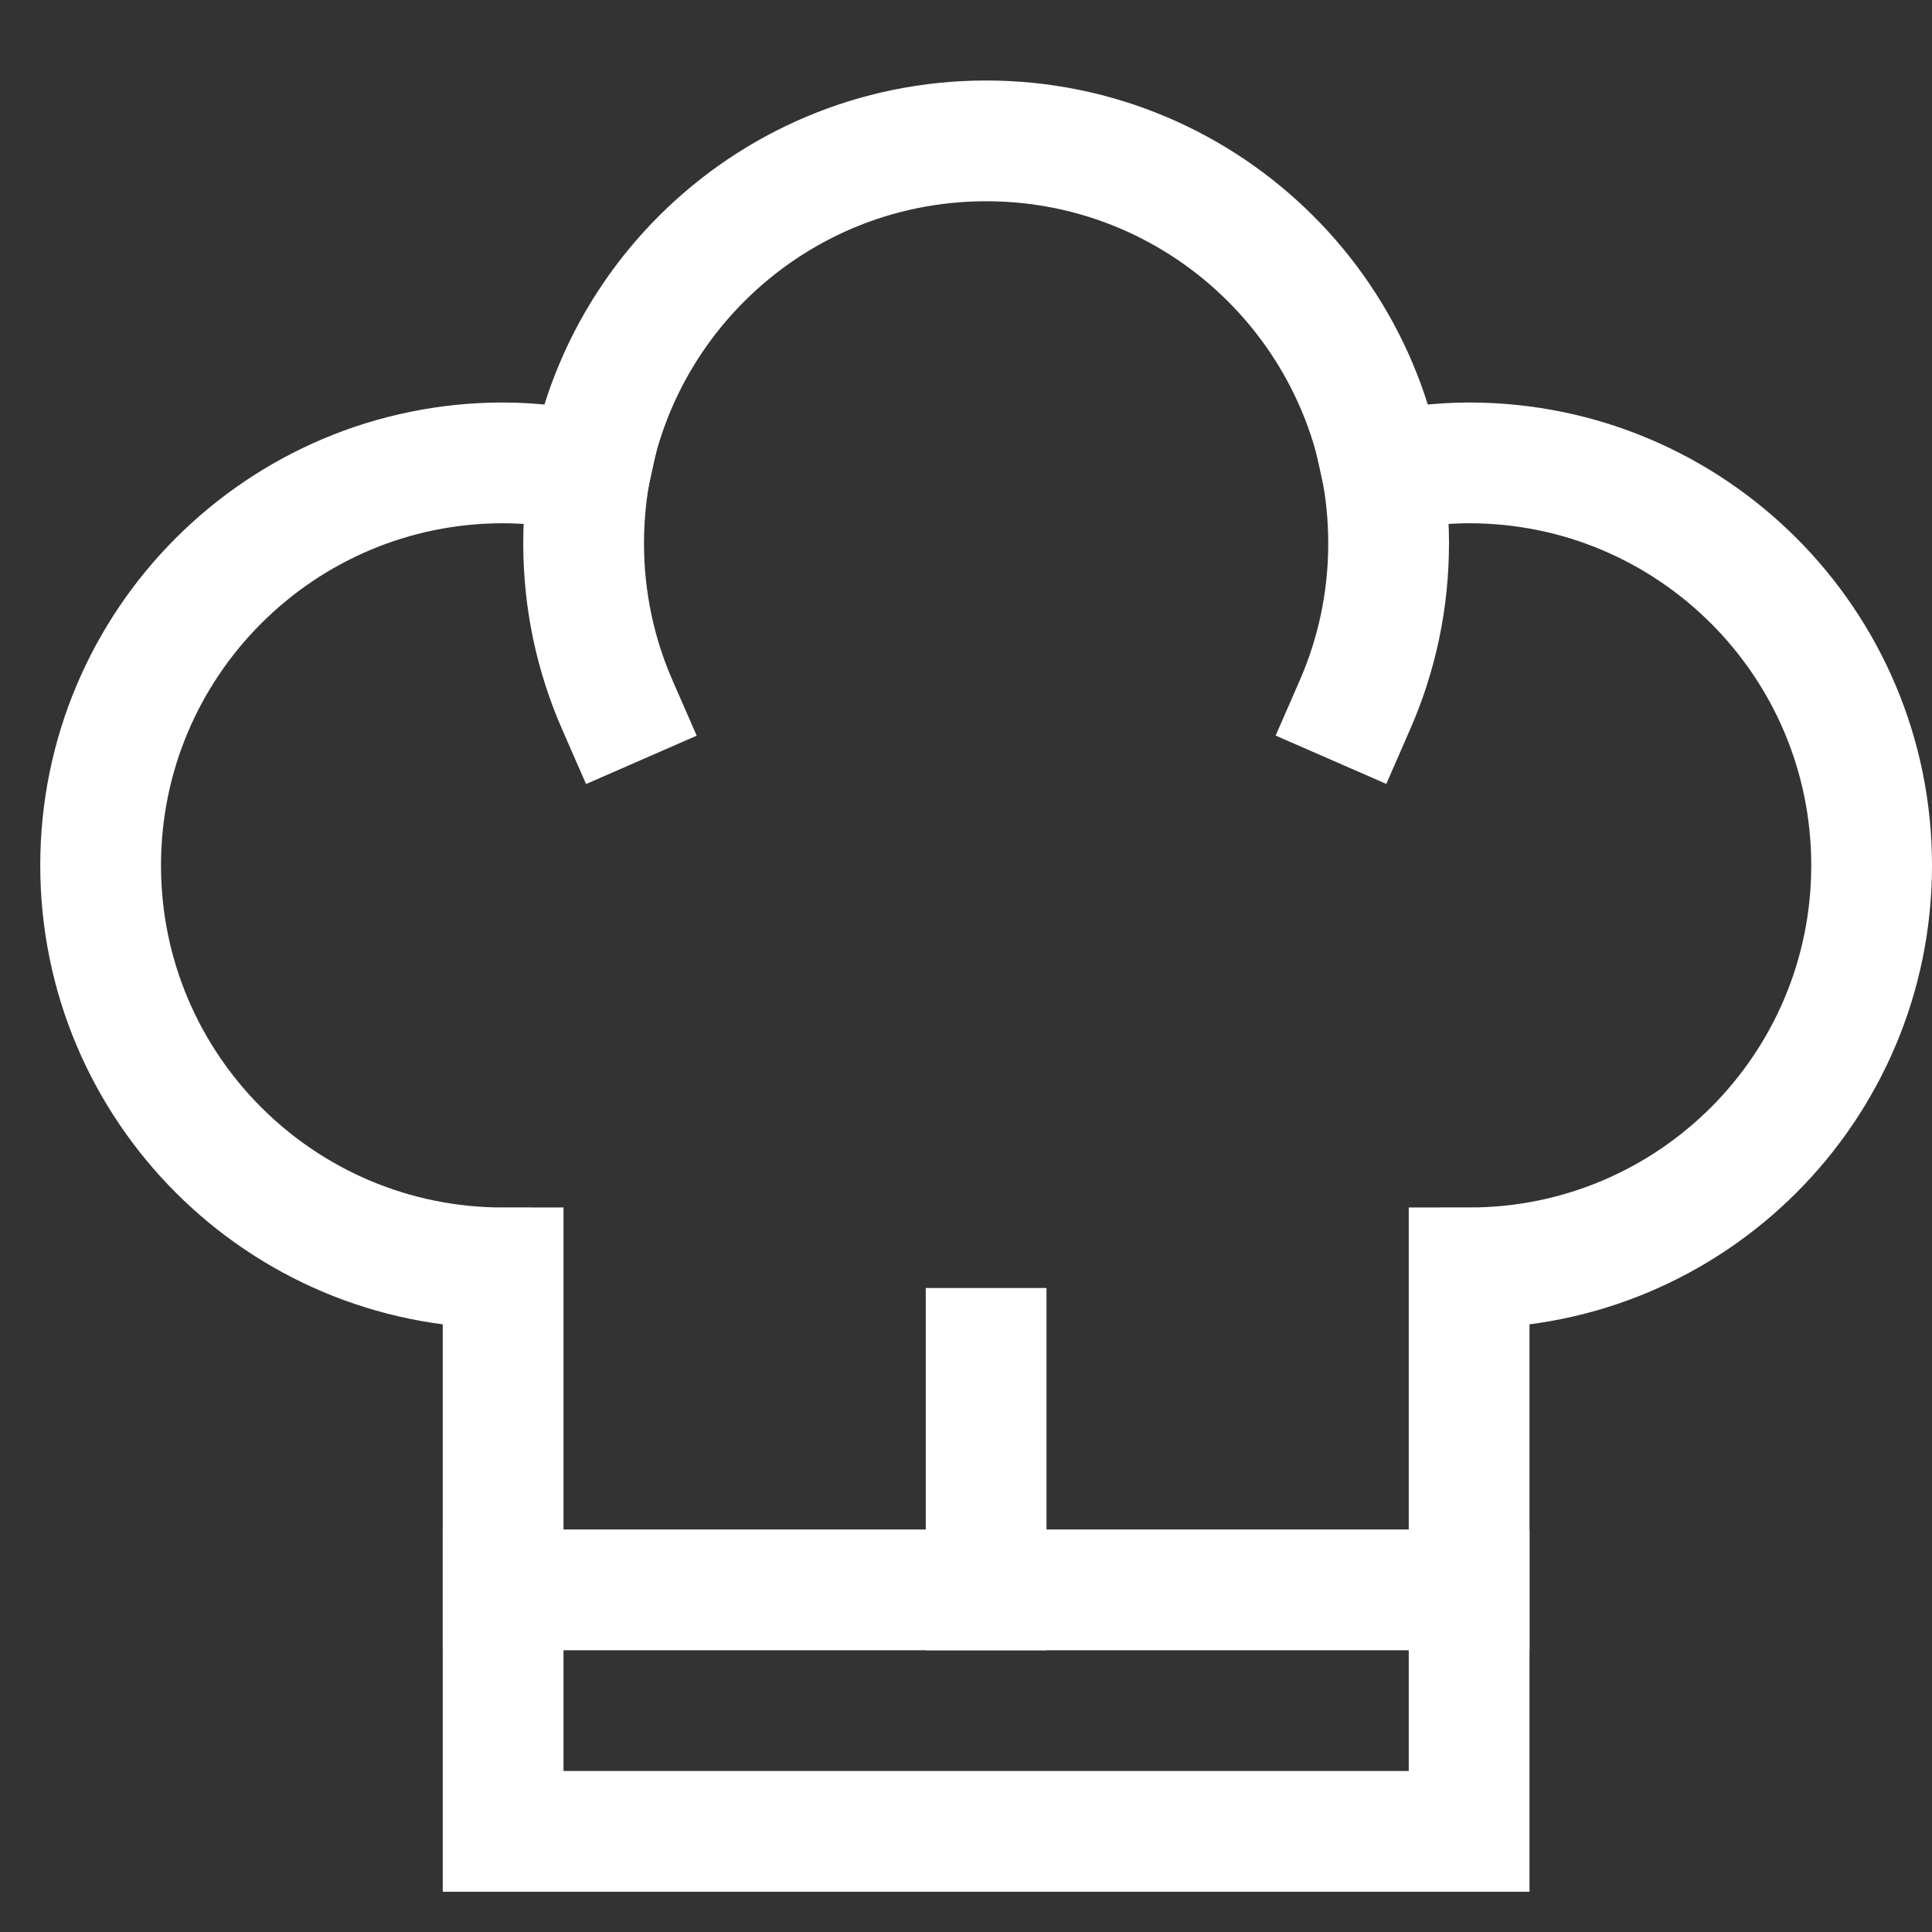
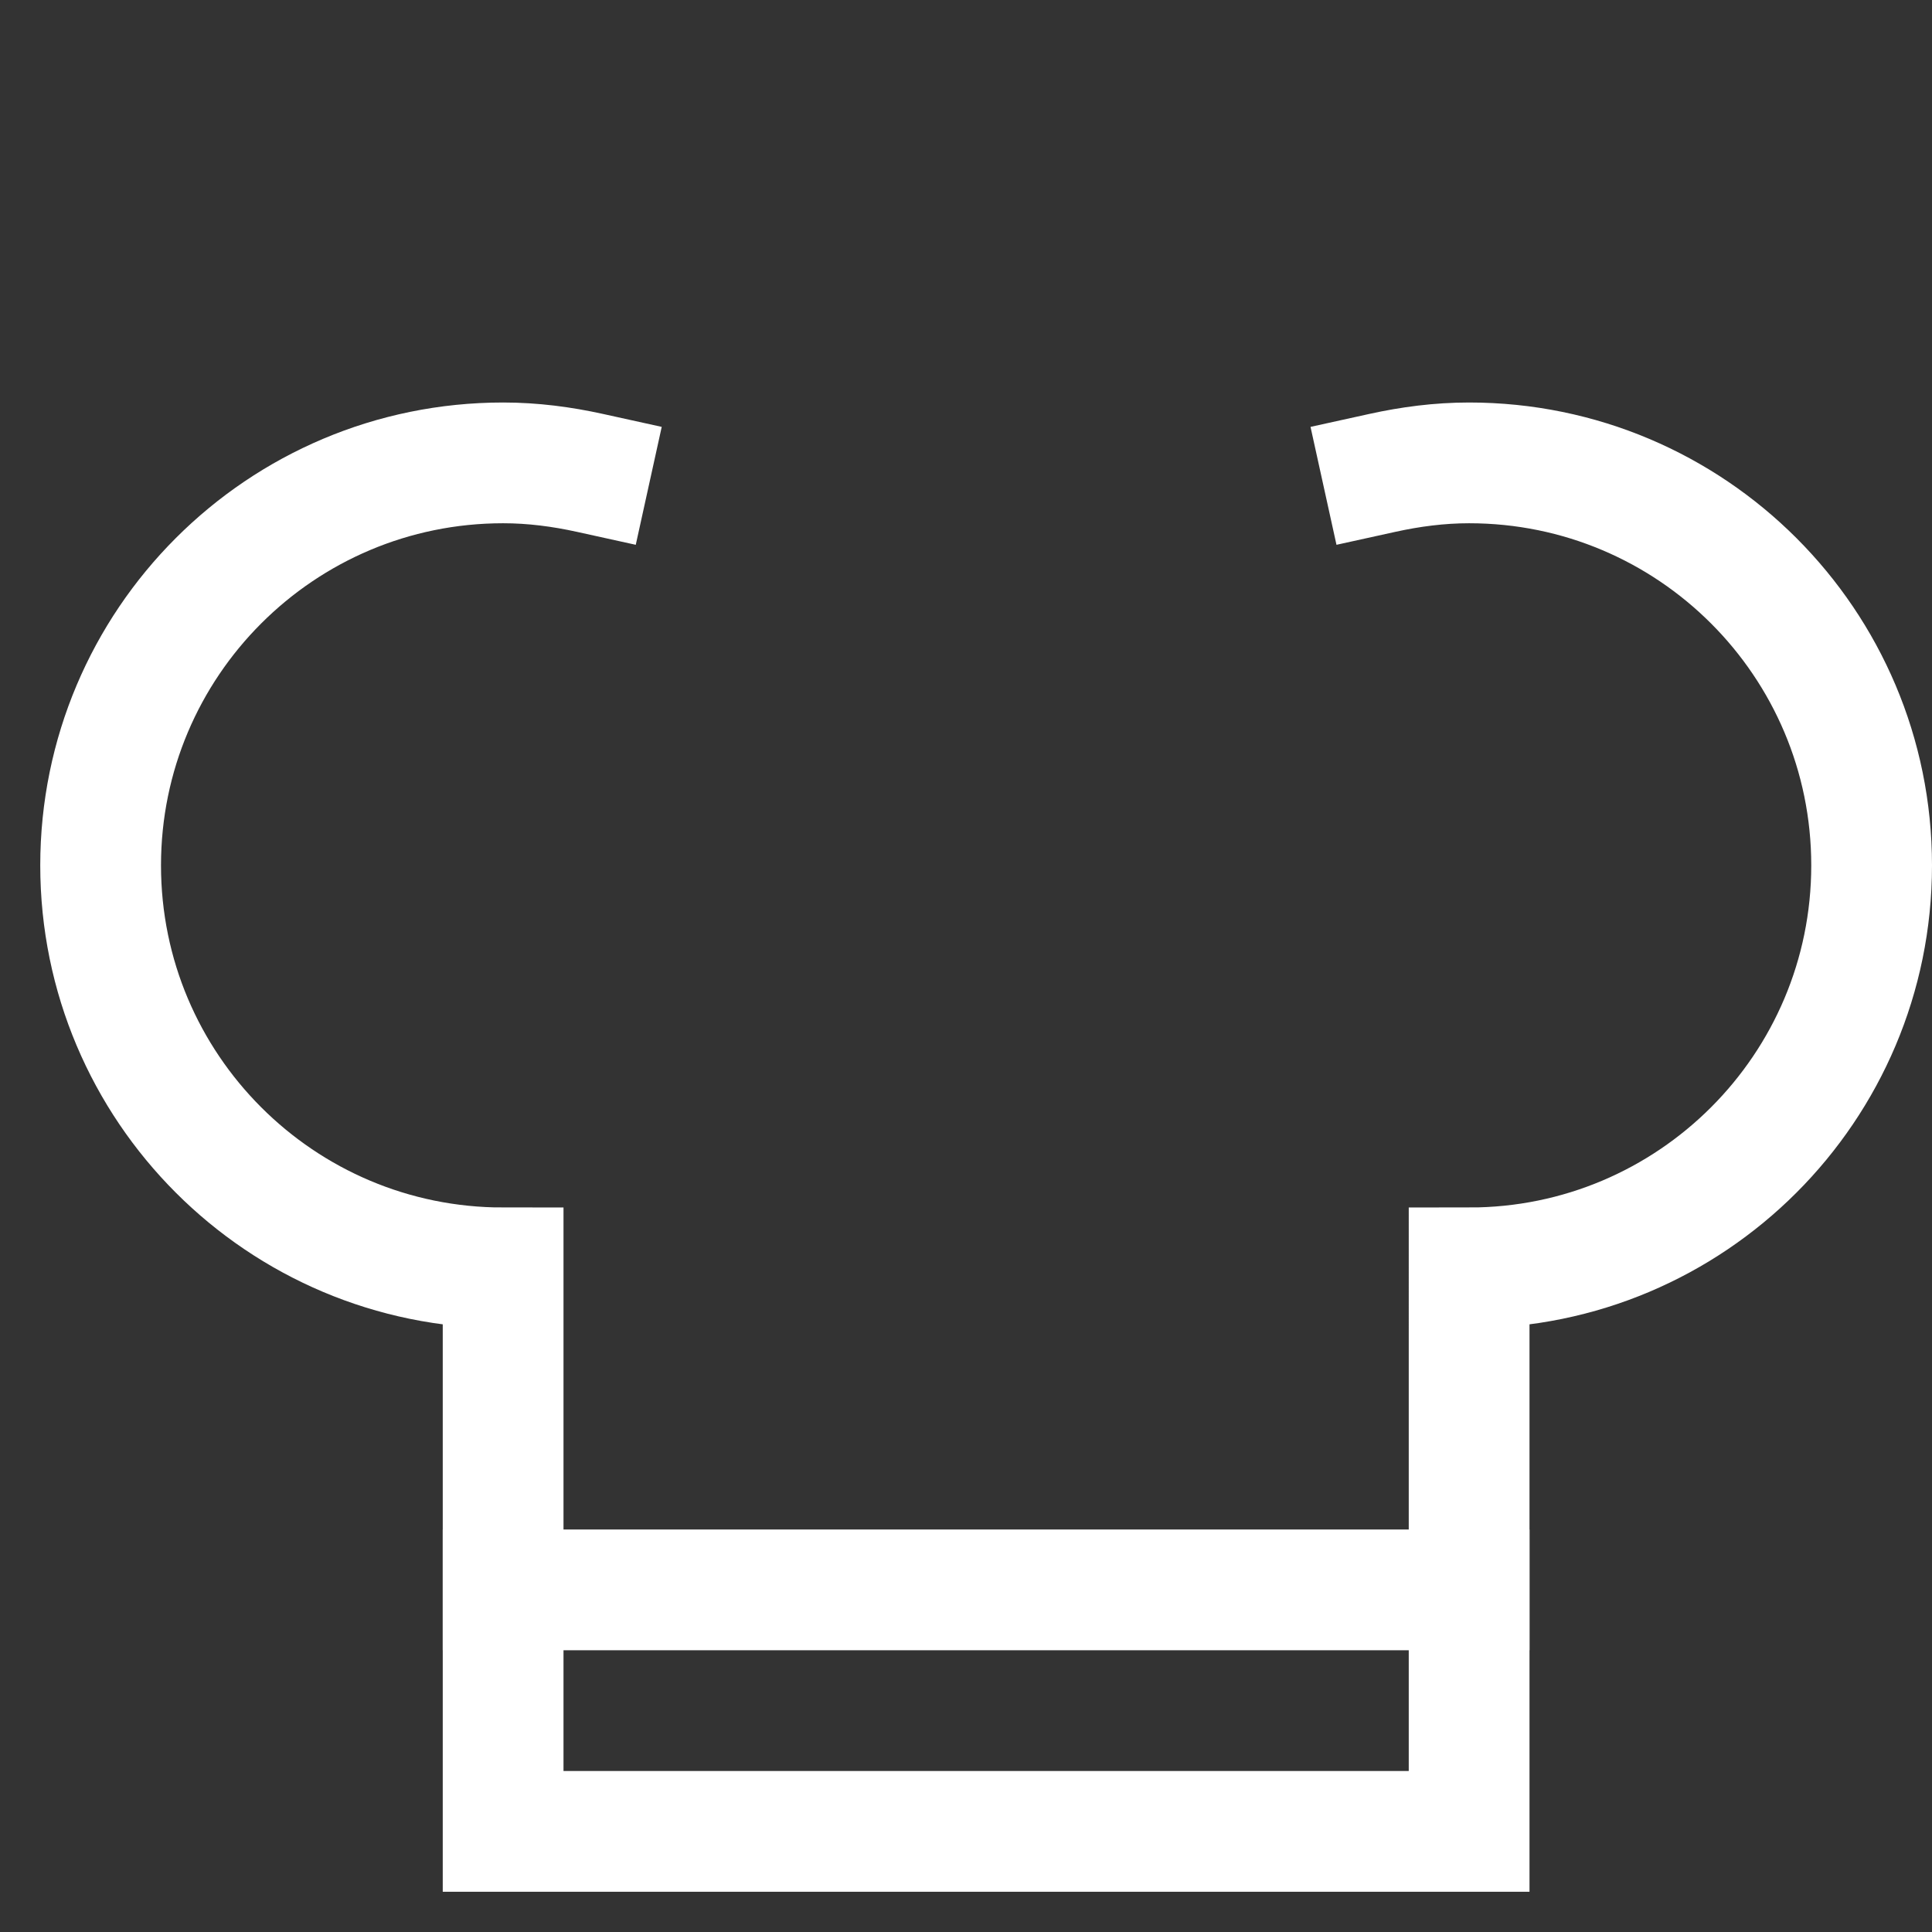
<svg xmlns="http://www.w3.org/2000/svg" viewBox="0 0 48 48">
  <rect x="0" y="0" width="48" height="48" fill="#333333" stroke="none" />
  <title>chef hat</title>
  <g stroke-linecap="square" stroke-width="3" stroke-miterlimit="10" fill="none" stroke="#ffffff" stroke-linejoin="miter" class="nc-icon-wrapper" transform="translate(0.5 0.5)">
    <line x1="12" y1="39" x2="36" y2="39" stroke="#ffffff" />
-     <line x1="24" y1="39" x2="24" y2="33" stroke="#ffffff" />
    <path data-cap="butt" d="M14.153,11.248 C13.458,11.095,12.741,11,12,11C6.477,11,2,15.477,2,21s4.477,10,10,10v14h24V31c5.523,0,10-4.477,10-10s-4.477-10-10-10 c-0.741,0-1.458,0.095-2.153,0.248" stroke-linecap="butt" />
-     <path d="M14.834,17.004 C14.298,15.778,14,14.424,14,13c0-5.523,4.477-10,10-10s10,4.477,10,10c0,1.423-0.297,2.776-0.832,4.001" />
  </g>
</svg>